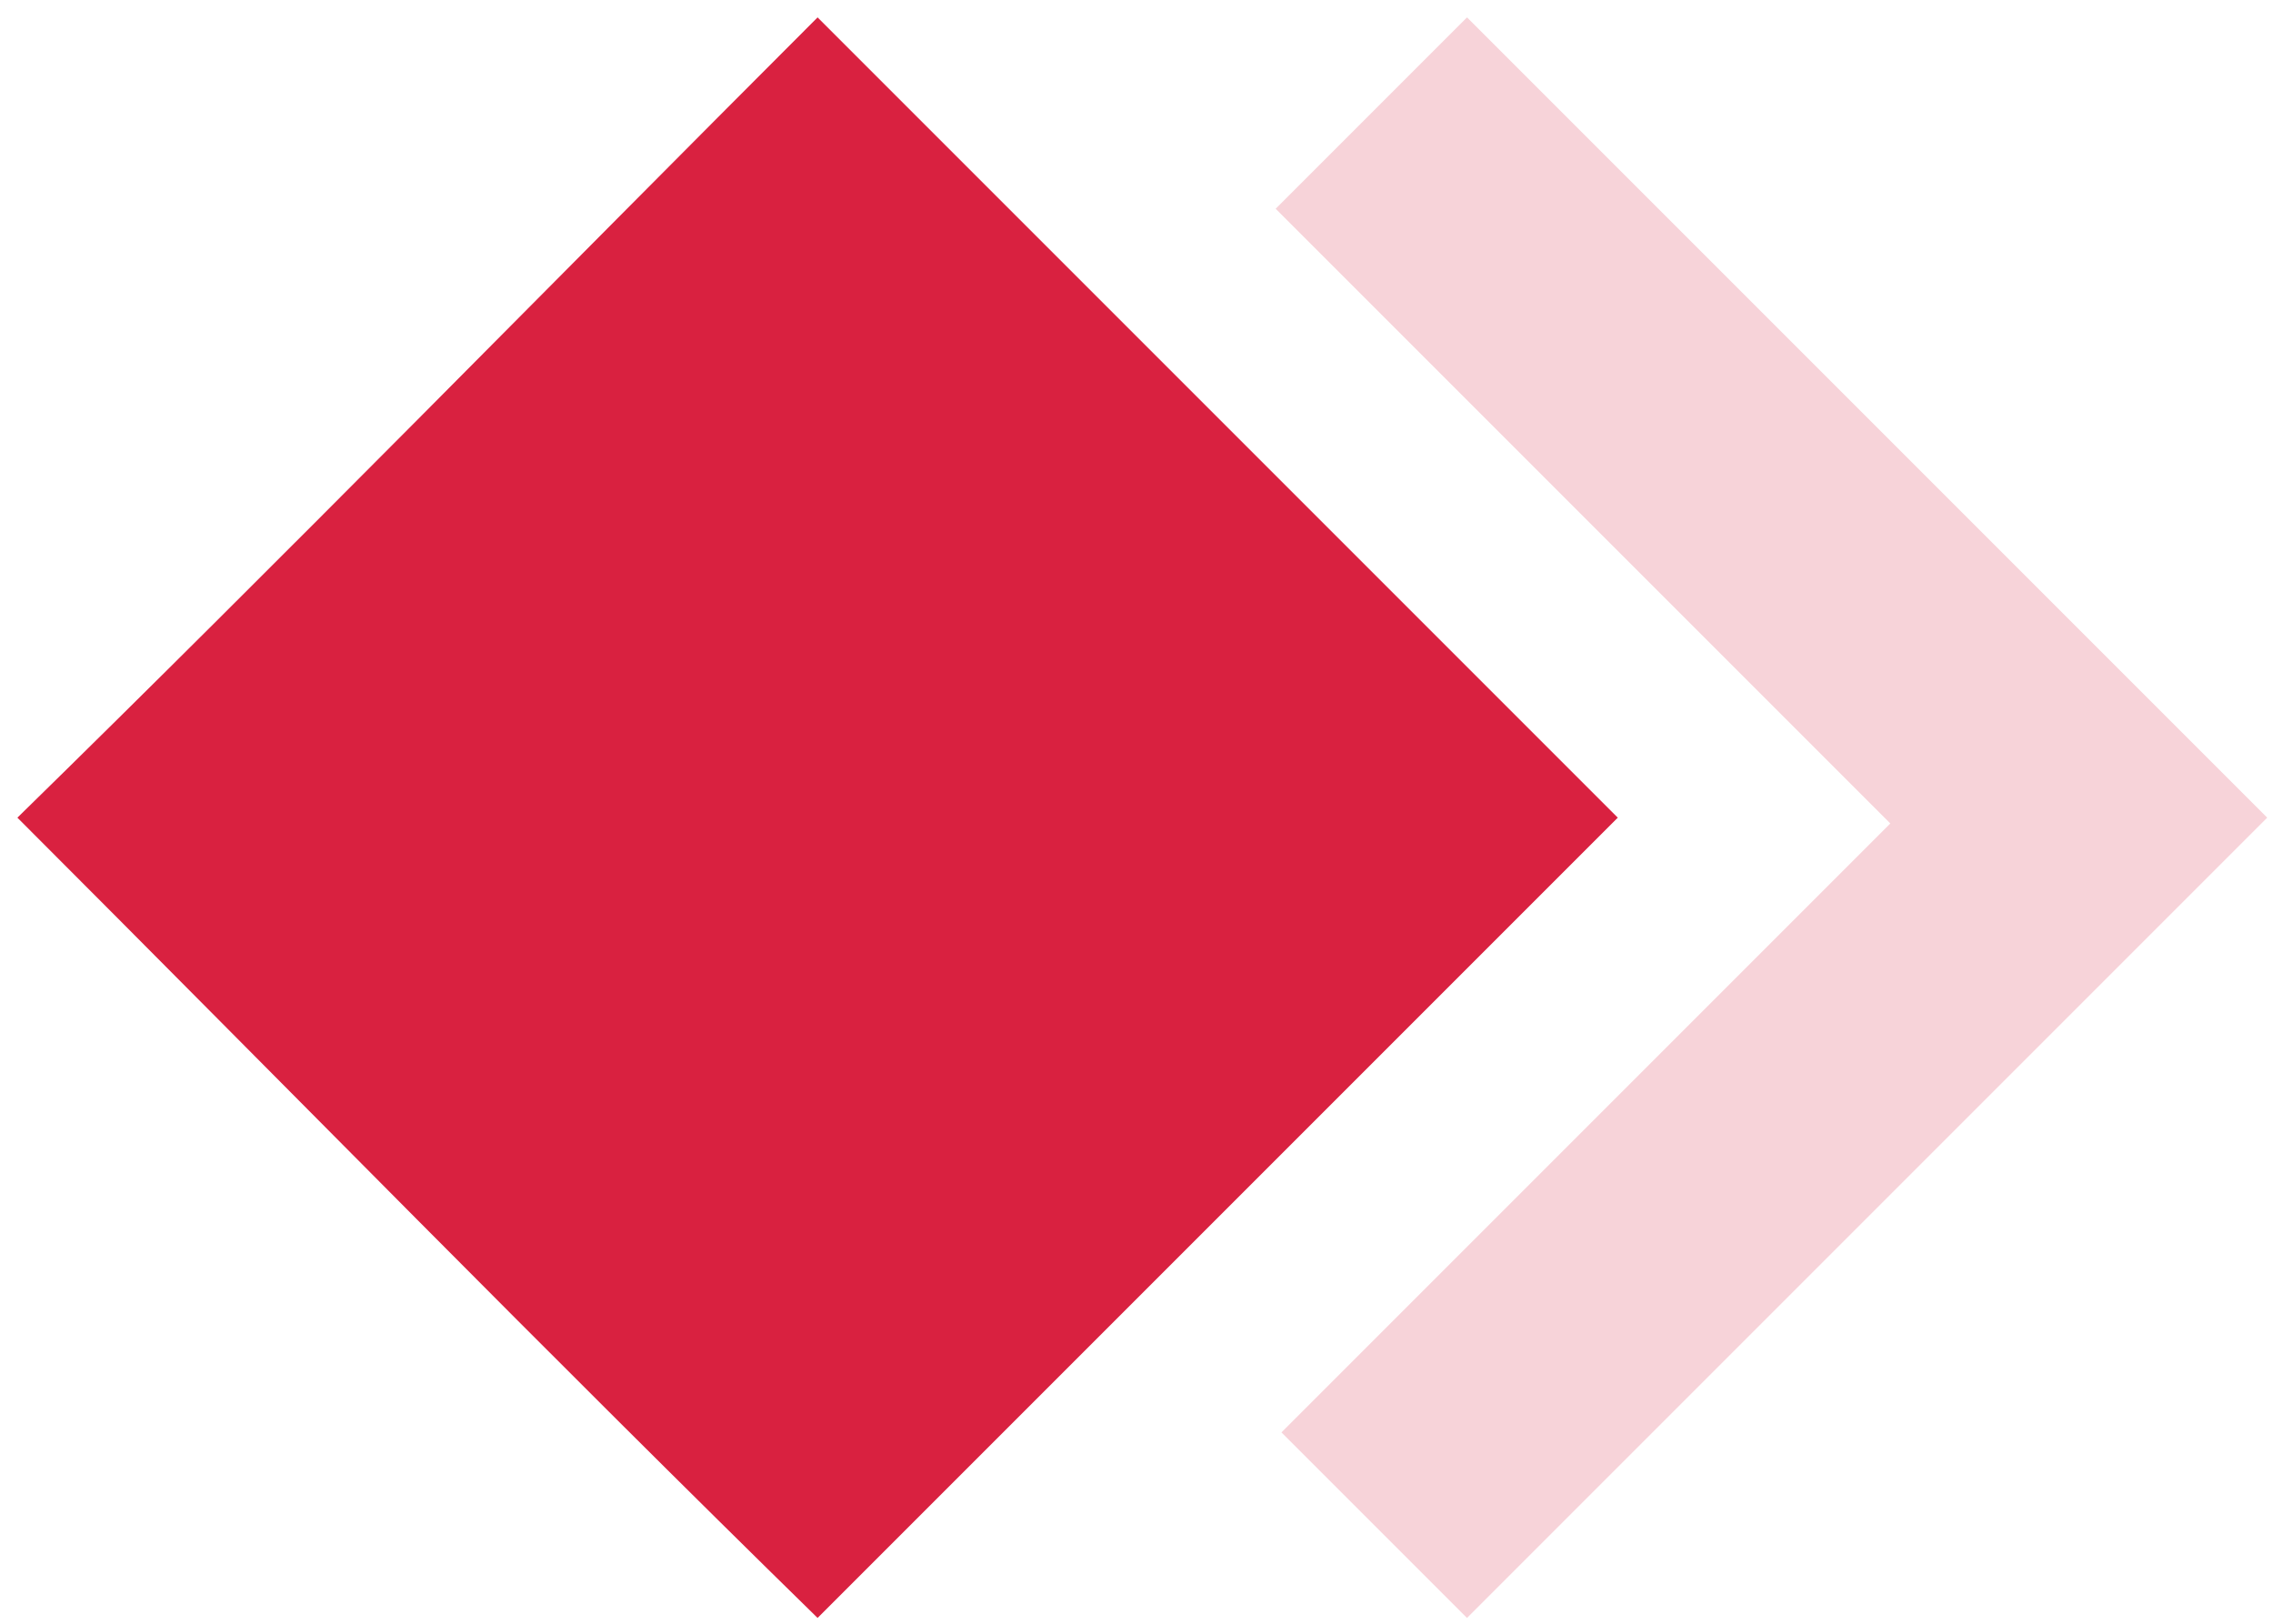
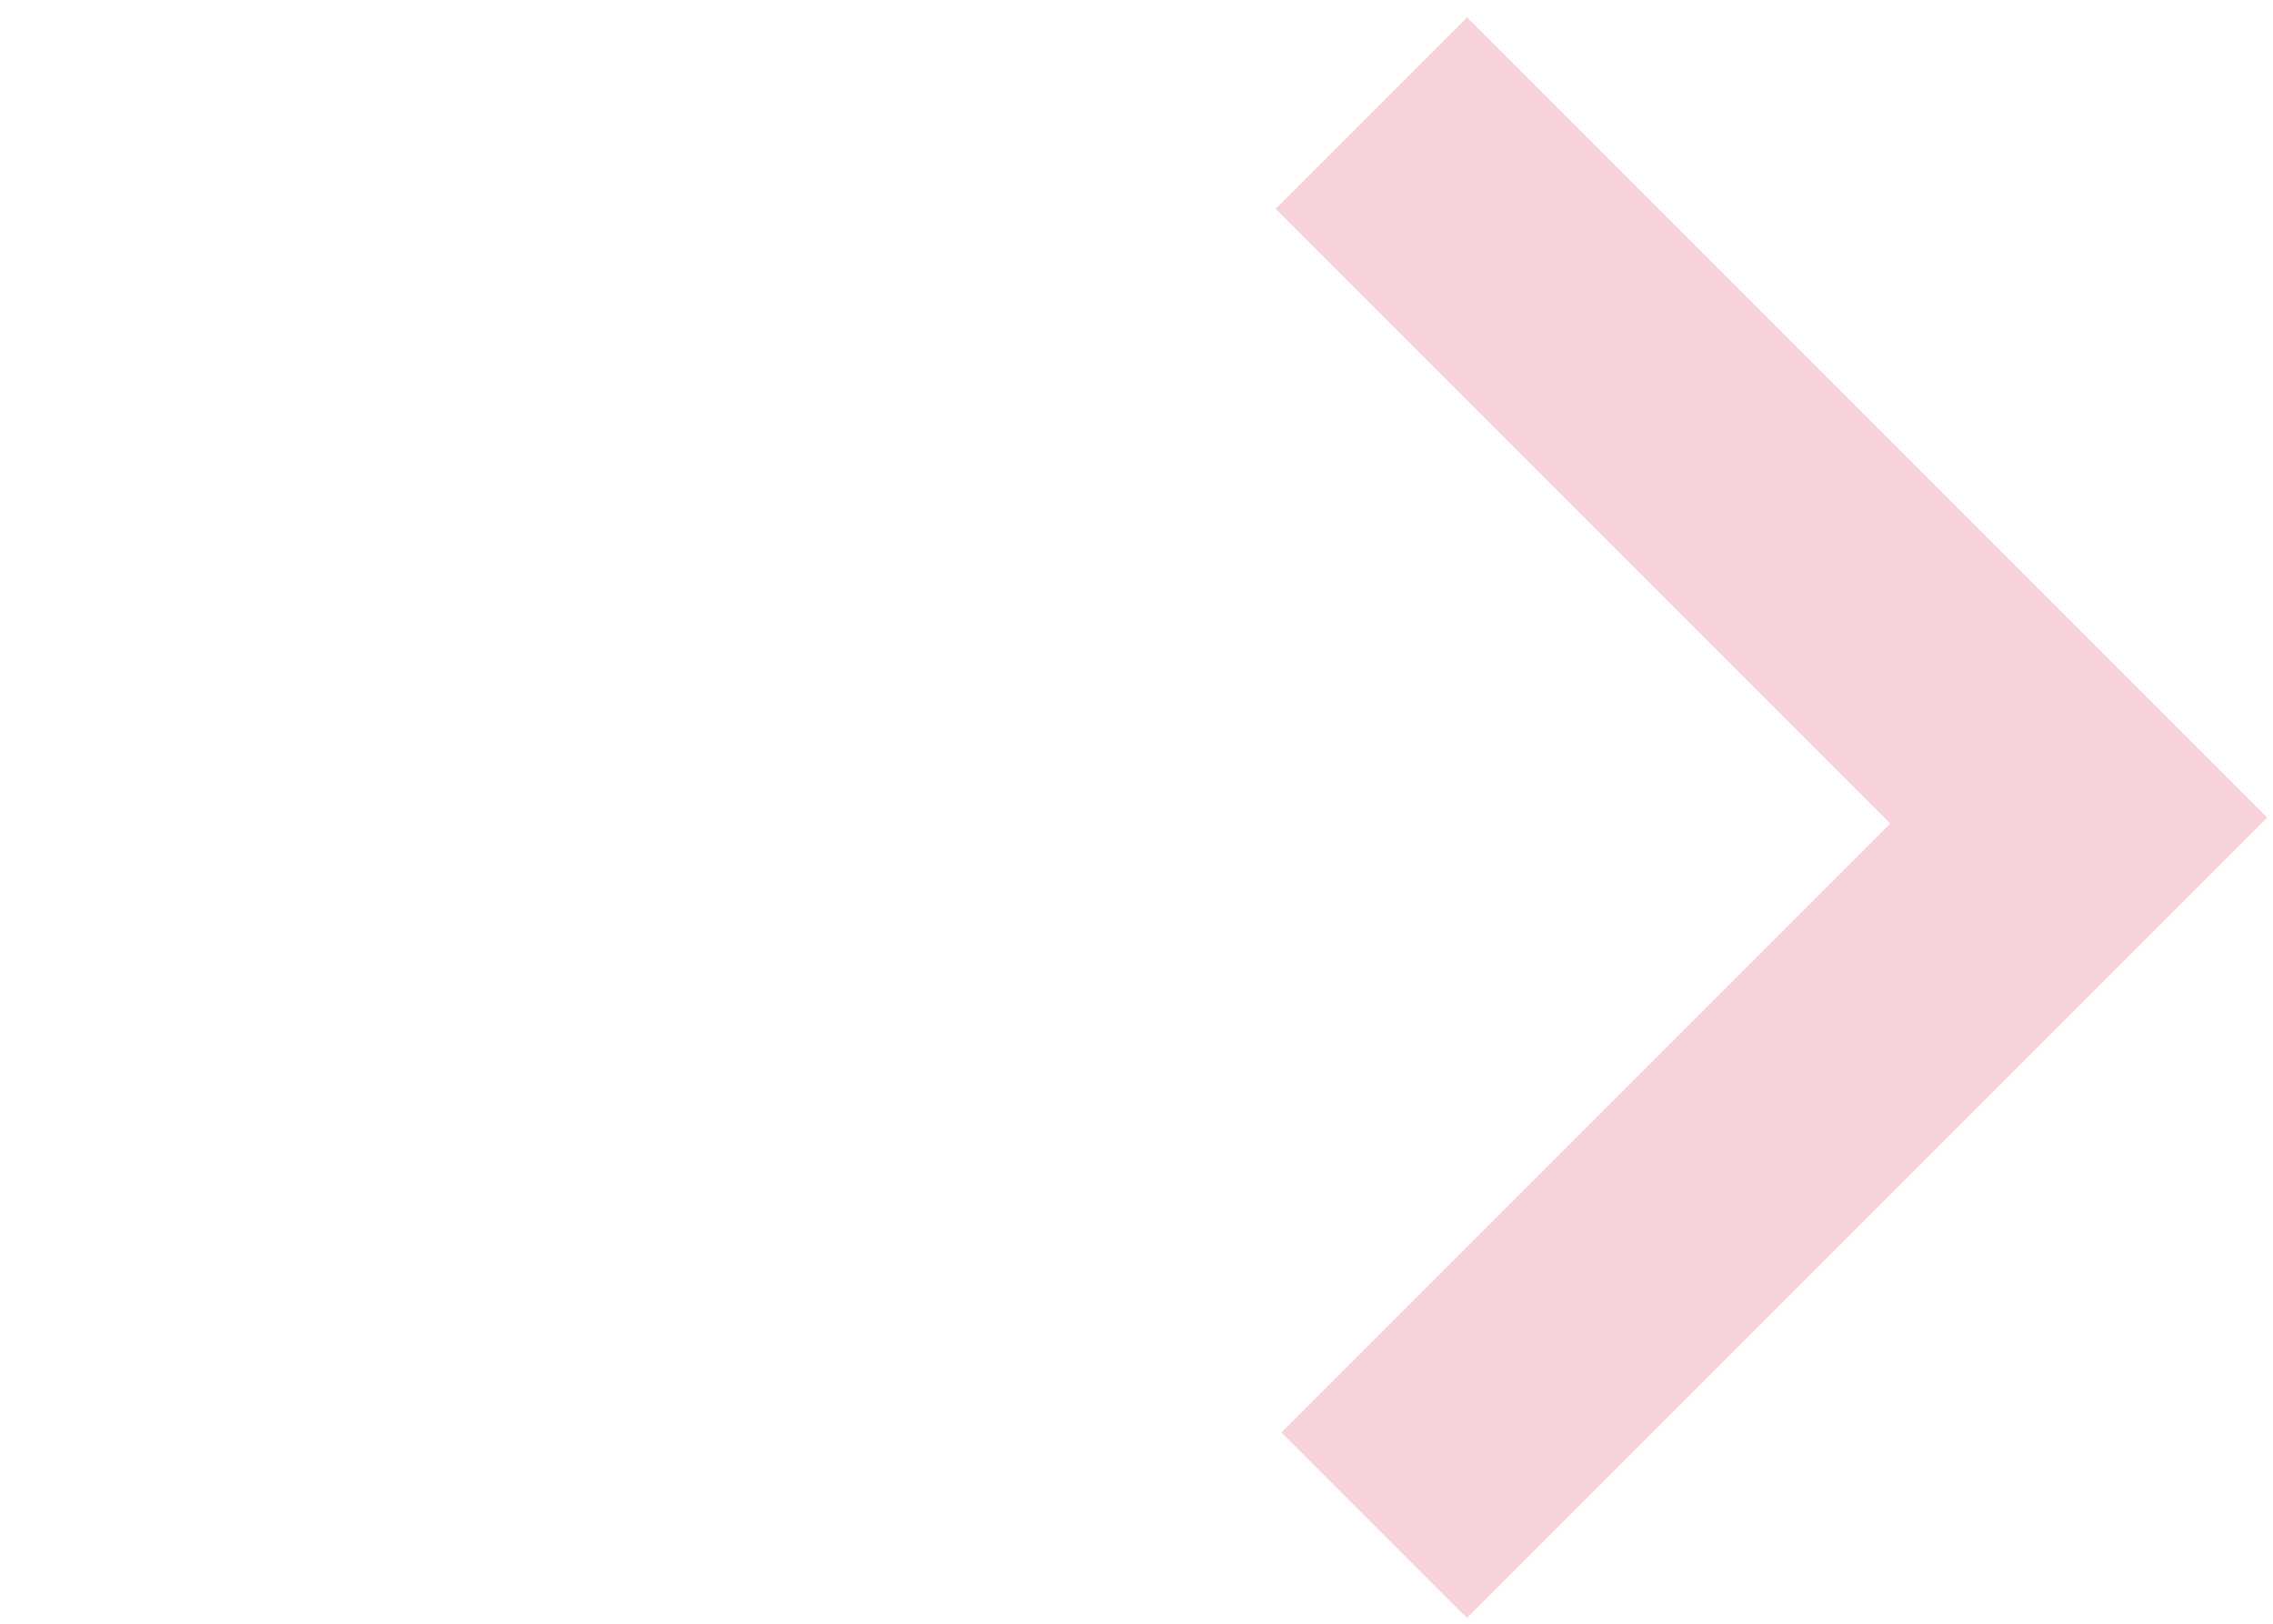
<svg xmlns="http://www.w3.org/2000/svg" version="1.1" id="レイヤー_1" x="0px" y="0px" viewBox="0 0 39.2 28" style="enable-background:new 0 0 39.2 28;" xml:space="preserve">
  <style type="text/css">
	.st0{fill:#D92140;}
	.st1{opacity:0.2;}
</style>
  <g id="SiVhNu.tif">
    <g>
-       <path class="st0" d="M0.3,14.1C4.9,9.6,9.5,4.9,14.1,0.3c4.6,4.6,9.2,9.2,13.8,13.8c-4.6,4.6-9.2,9.2-13.8,13.8    C9.5,23.4,4.9,18.7,0.3,14.1z" />
-     </g>
+       </g>
  </g>
  <g id="SKCVbt.tif" class="st1">
    <g>
      <path class="st0" d="M39.1,14.1c-4.6,4.6-9.2,9.2-13.8,13.8c-1.1-1.1-2.2-2.2-3.2-3.2c3.5-3.5,7-7,10.5-10.5    C29,10.6,25.5,7.1,22,3.6c1.2-1.2,2.3-2.3,3.3-3.3C29.9,4.9,34.5,9.5,39.1,14.1z" />
    </g>
  </g>
</svg>